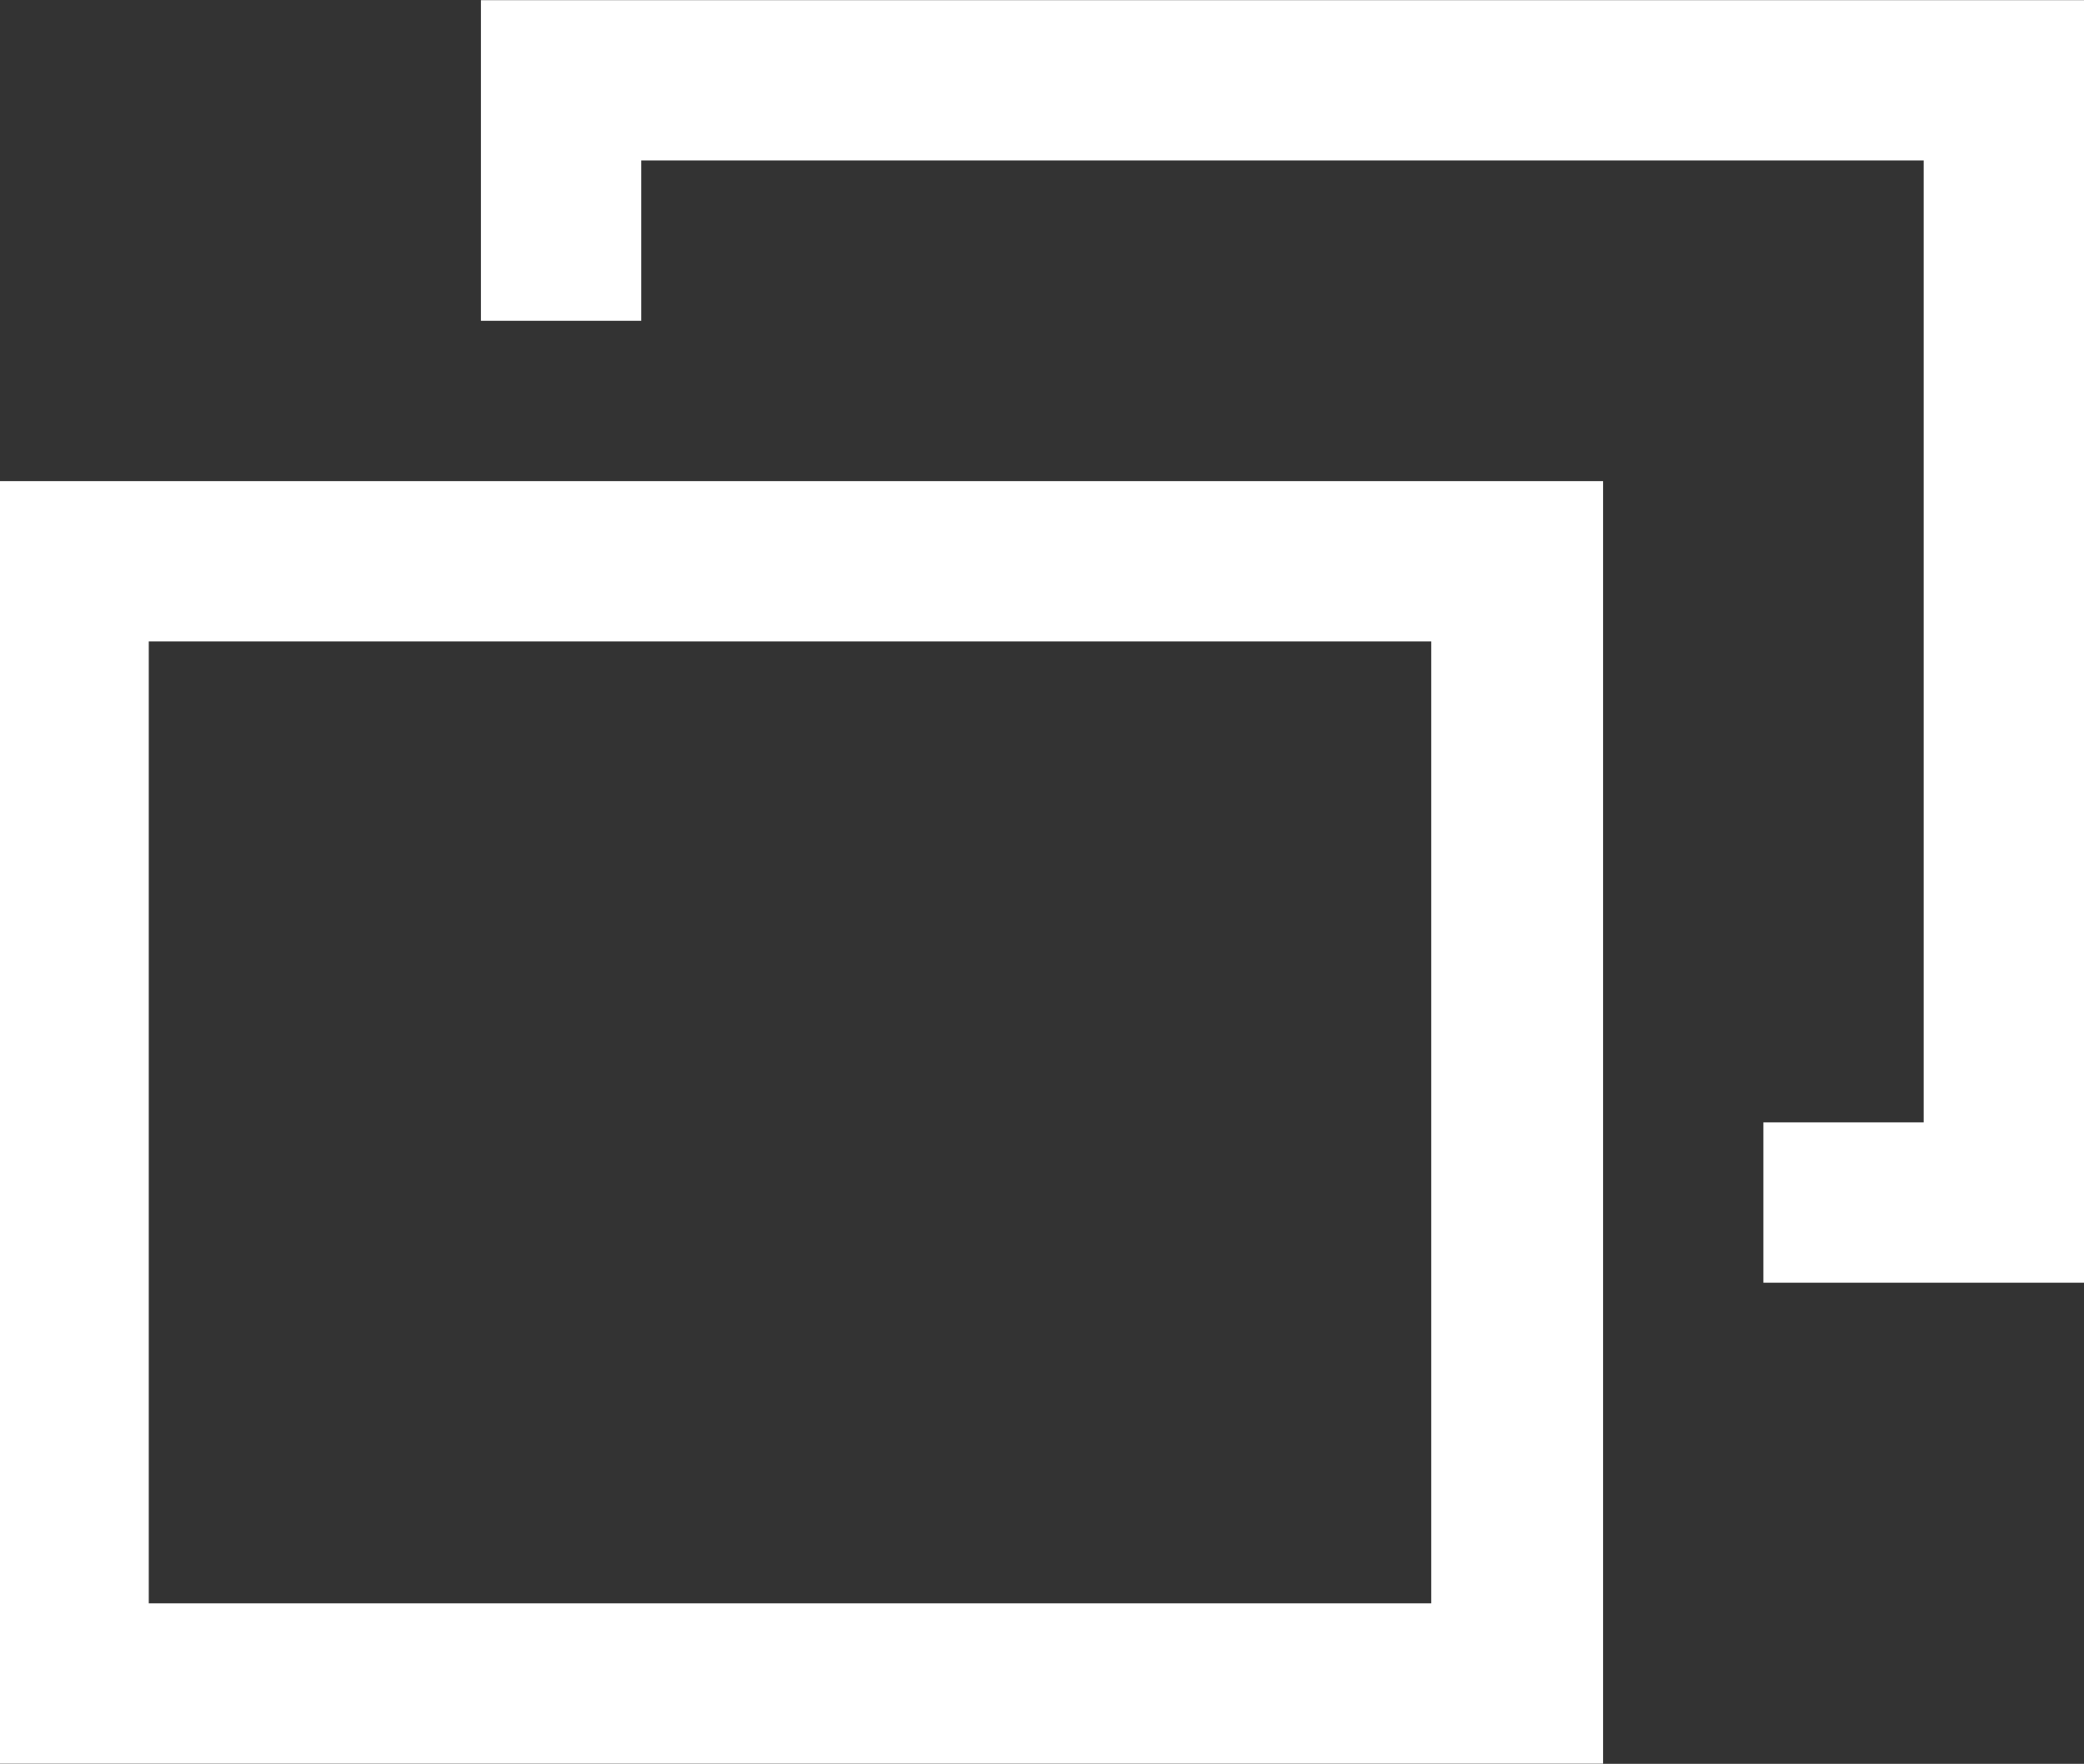
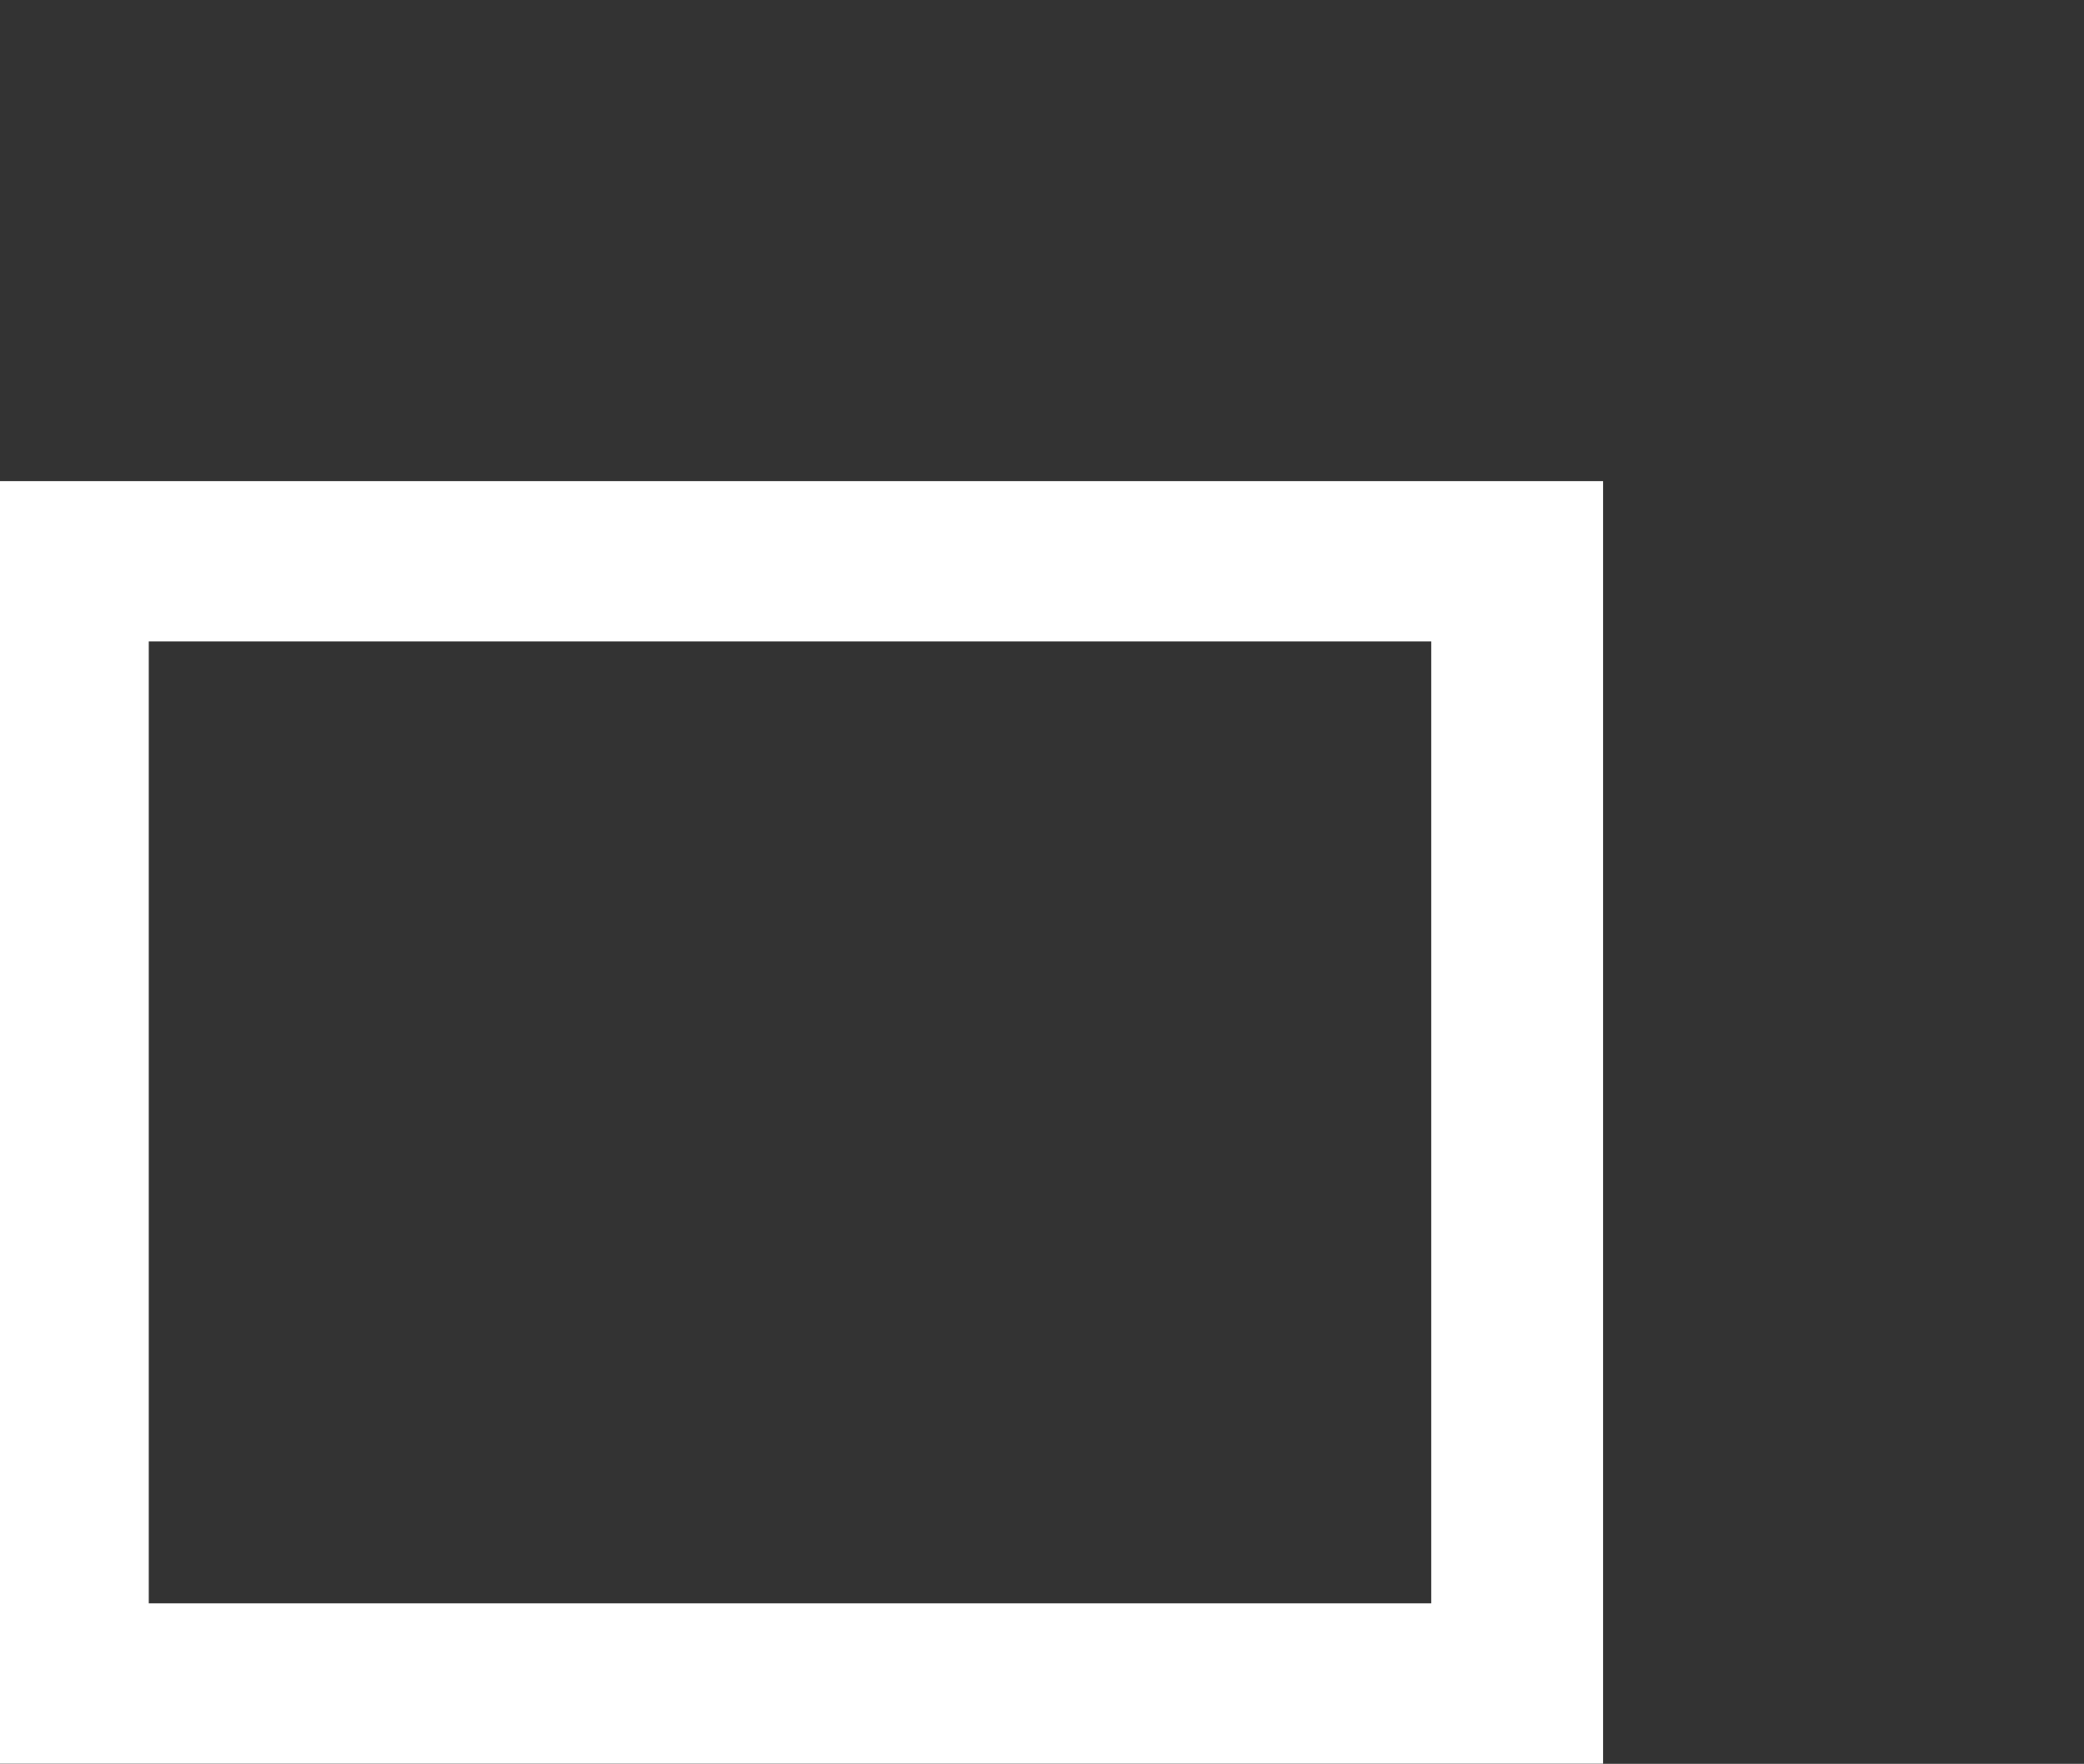
<svg xmlns="http://www.w3.org/2000/svg" width="13" height="11.002">
  <rect width="100%" height="100%" fill="#333333" stroke="none" />
  <path data-name="前面オブジェクトで型抜き 3" d="M10 11.001H0v-8h10v8zm-9.072-7v6h8v-6z" fill="#fff" />
-   <path data-name="前面オブジェクトで型抜き 4" d="M13 8.001h-2v-1h1v-6H4v1H3v-2h10v8z" fill="#fff" />
</svg>